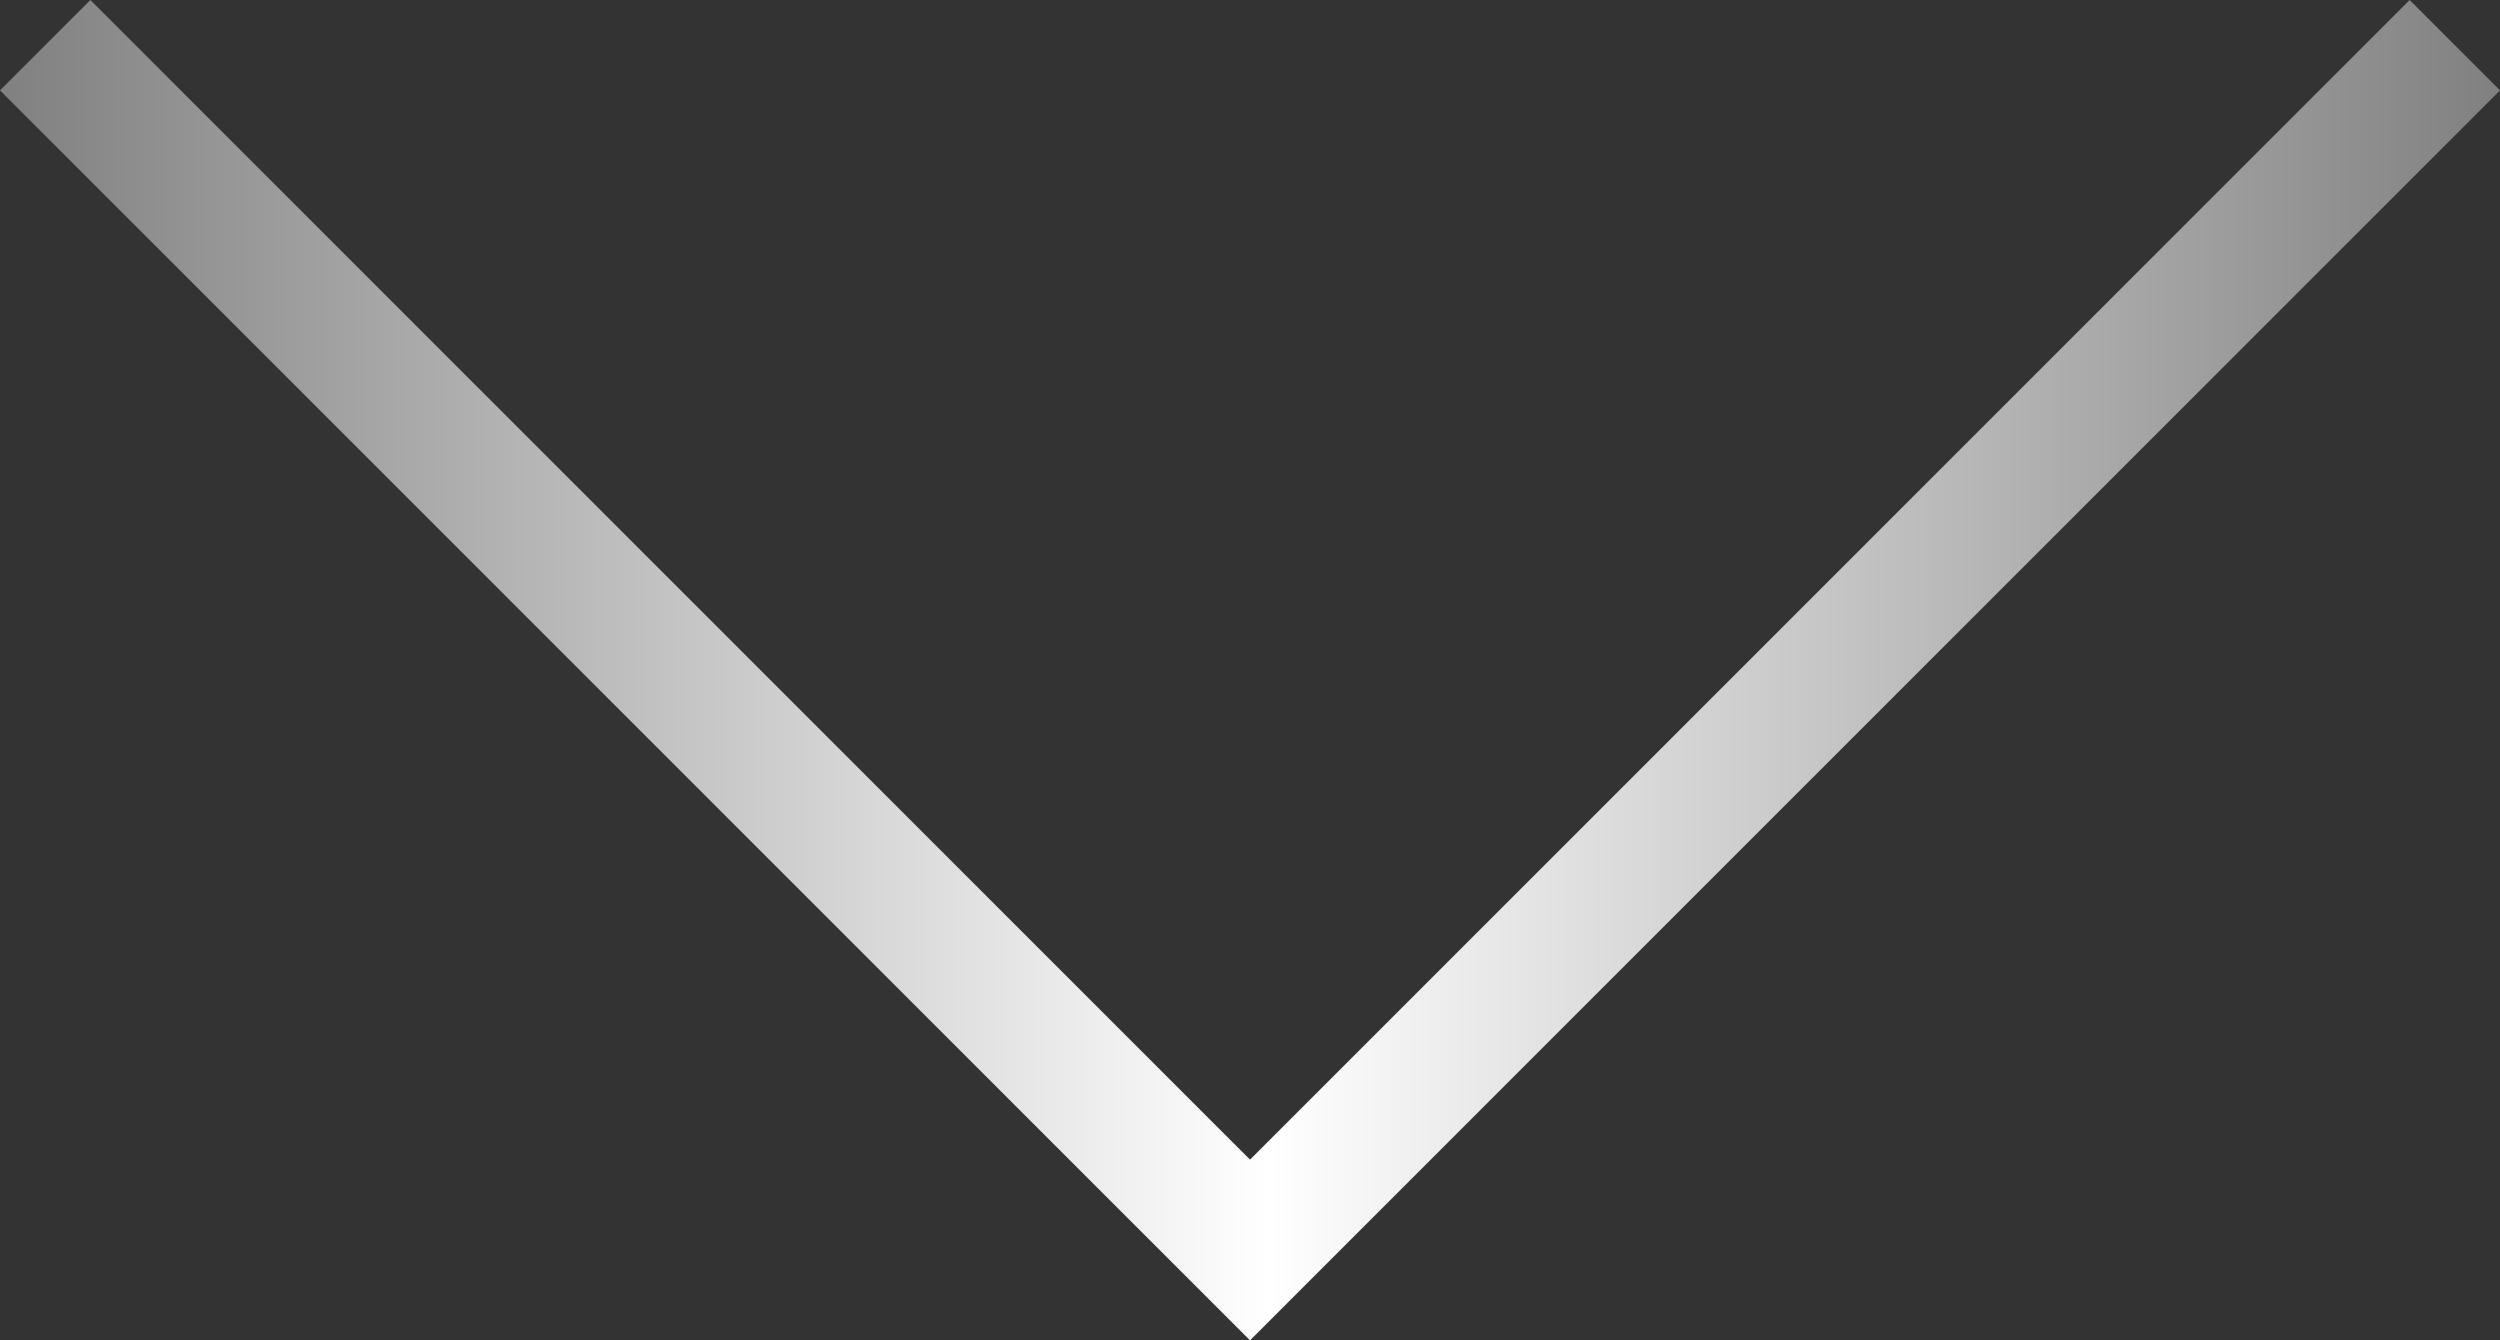
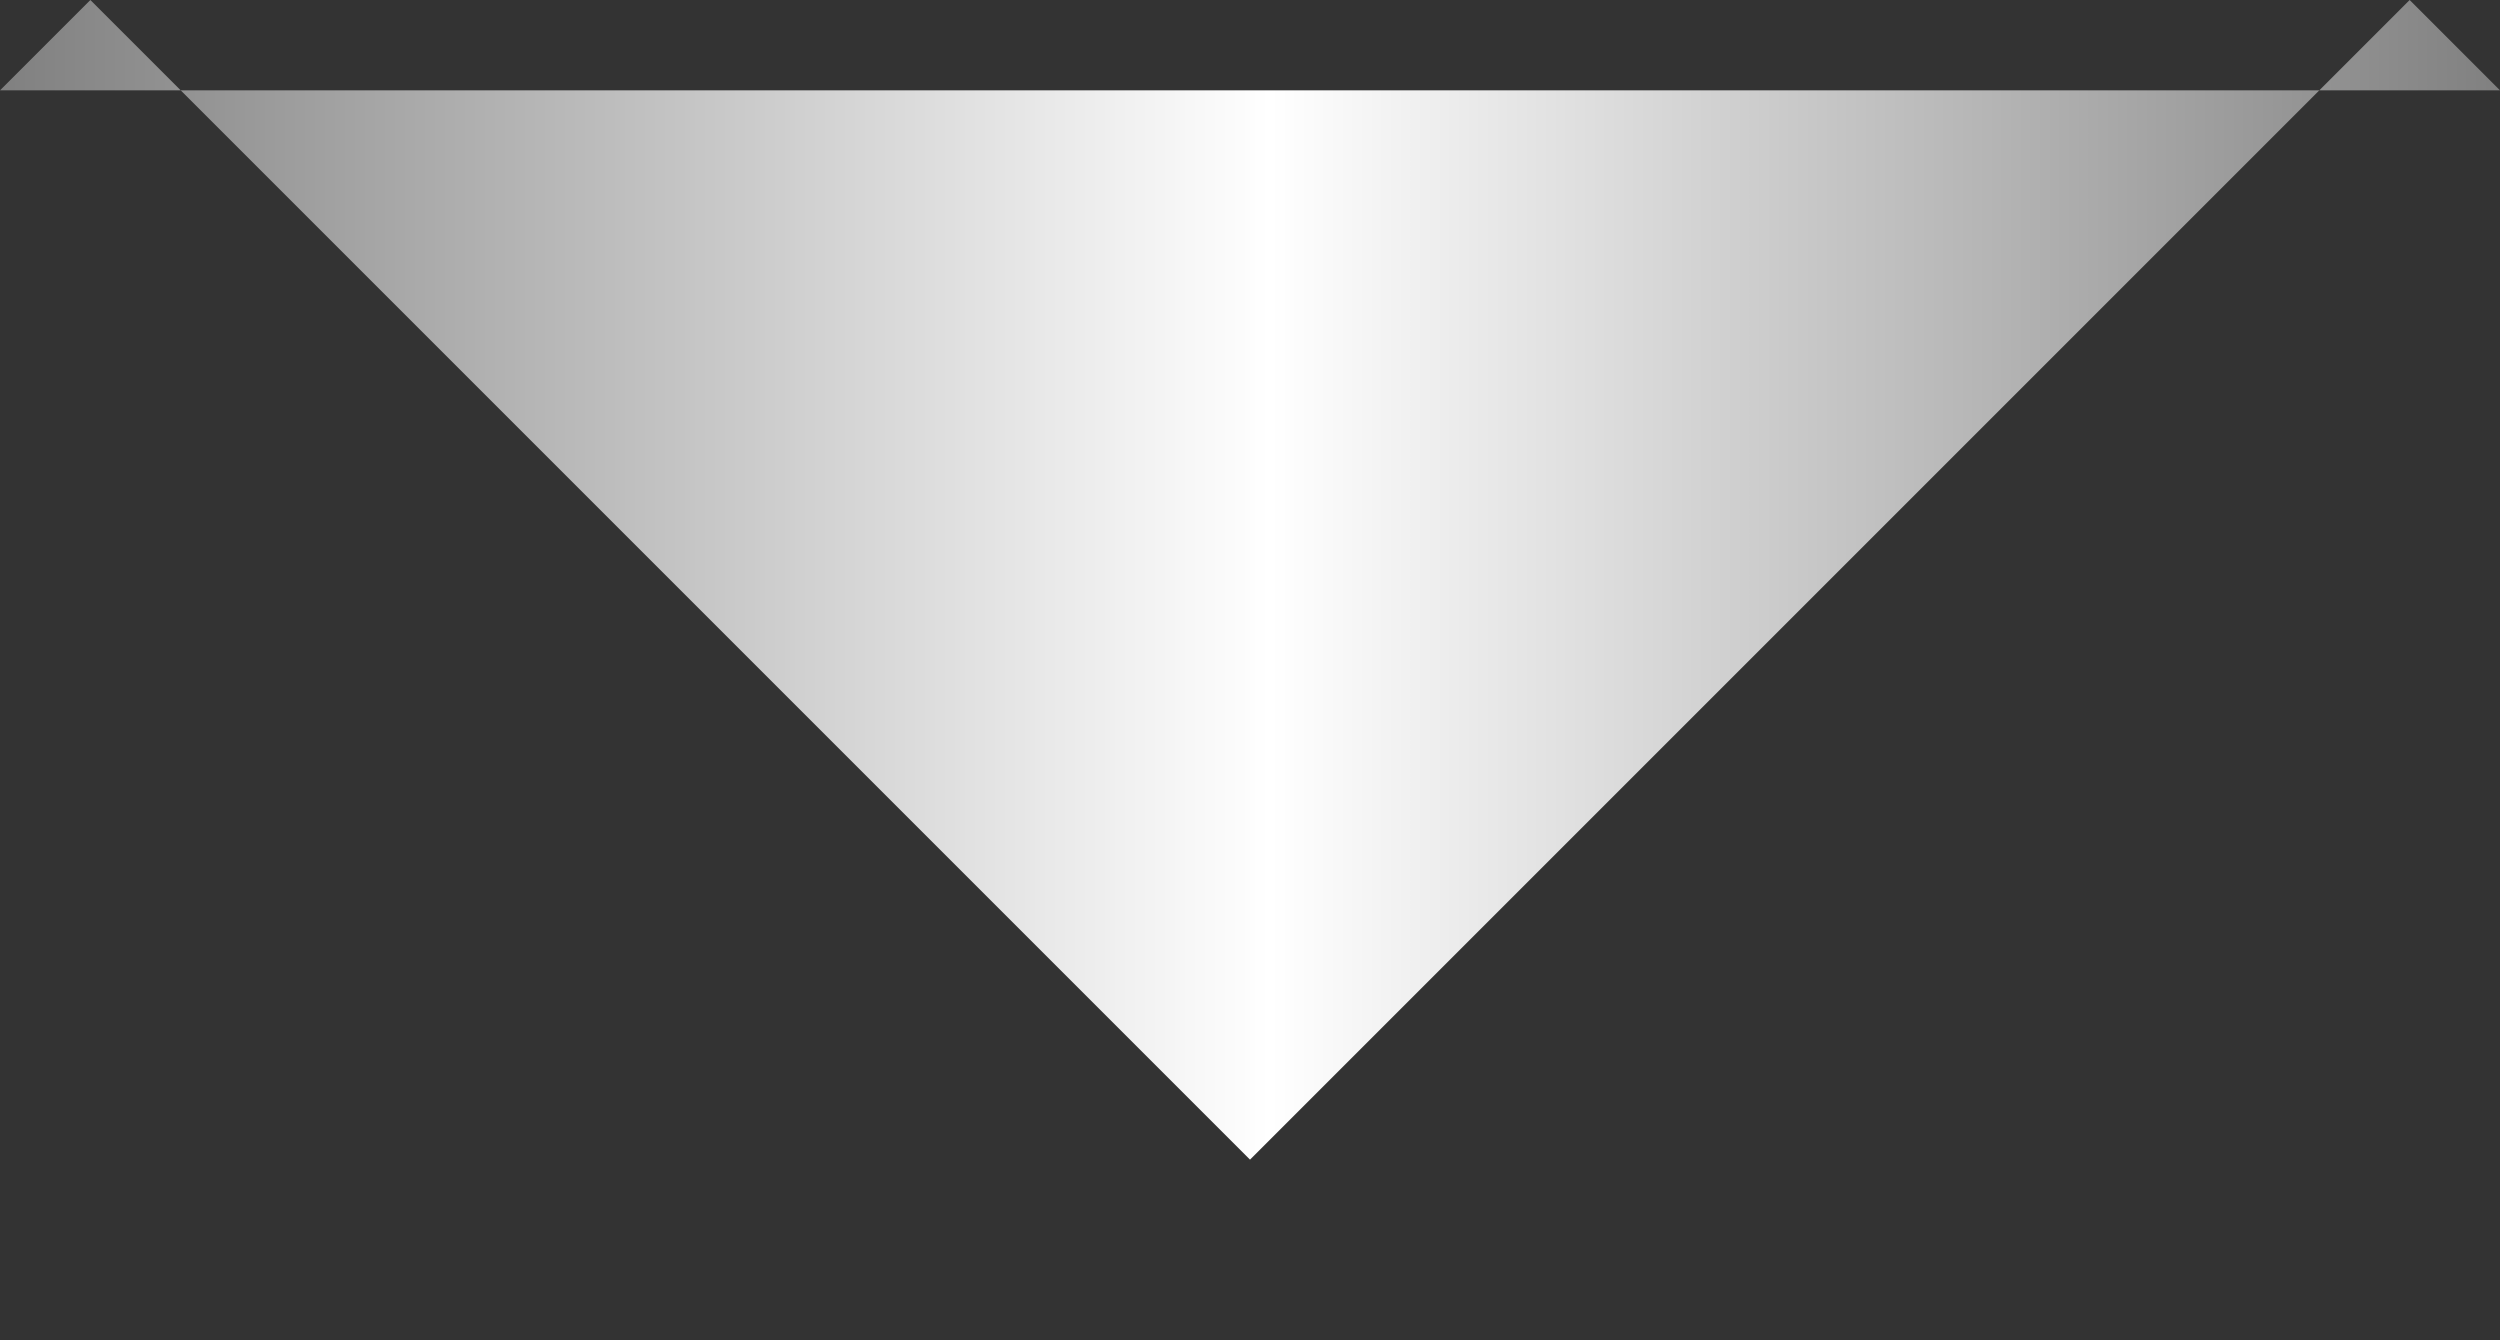
<svg xmlns="http://www.w3.org/2000/svg" width="235" height="126" viewBox="0 0 235 126" fill="none">
  <rect x="0" y="0" width="235" height="126" fill="#333333" stroke="none" />
-   <path fill-rule="evenodd" clip-rule="evenodd" d="M117.501 109.007L8.494 0L0 8.494L117.501 125.995L235.002 8.494L226.508 0L117.501 109.007Z" fill="url(#paint0_linear_1437_56)" />
+   <path fill-rule="evenodd" clip-rule="evenodd" d="M117.501 109.007L8.494 0L0 8.494L235.002 8.494L226.508 0L117.501 109.007Z" fill="url(#paint0_linear_1437_56)" />
  <defs>
    <linearGradient id="paint0_linear_1437_56" x1="5.47157e-07" y1="62.997" x2="235.002" y2="62.997" gradientUnits="userSpaceOnUse">
      <stop stop-color="#808080" />
      <stop offset="0.508" stop-color="white" />
      <stop offset="1" stop-color="#808080" />
    </linearGradient>
  </defs>
</svg>